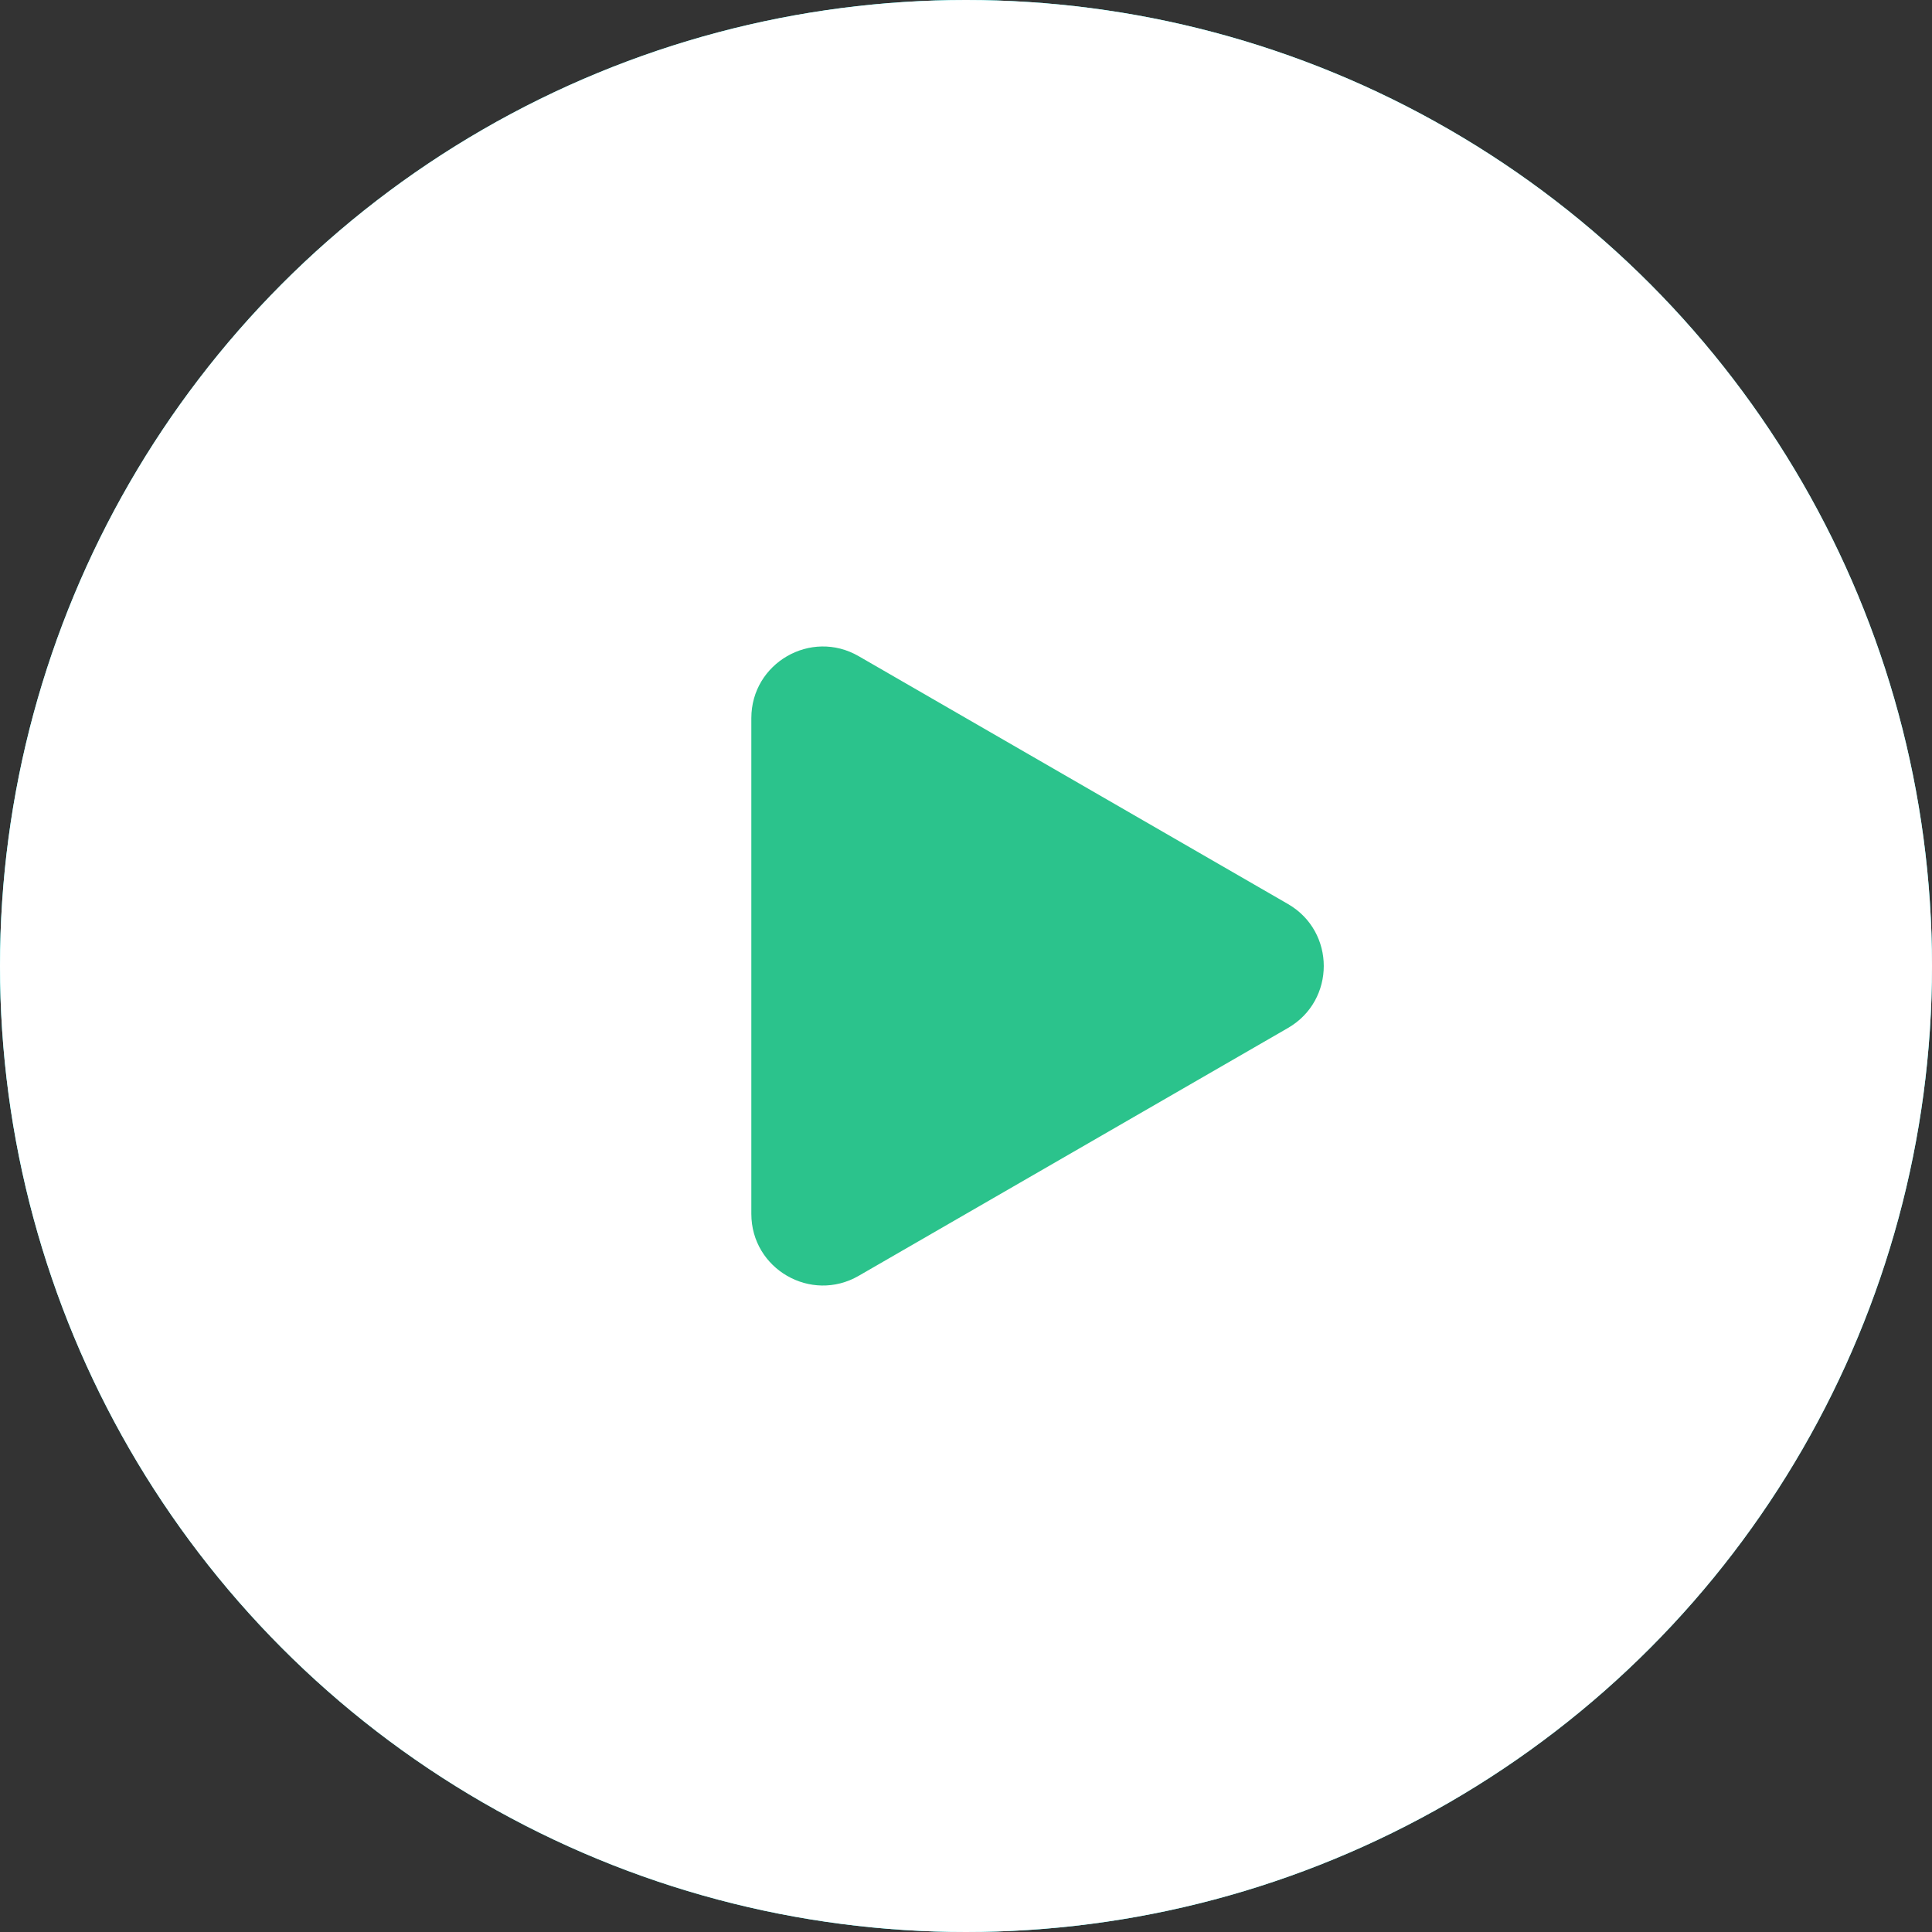
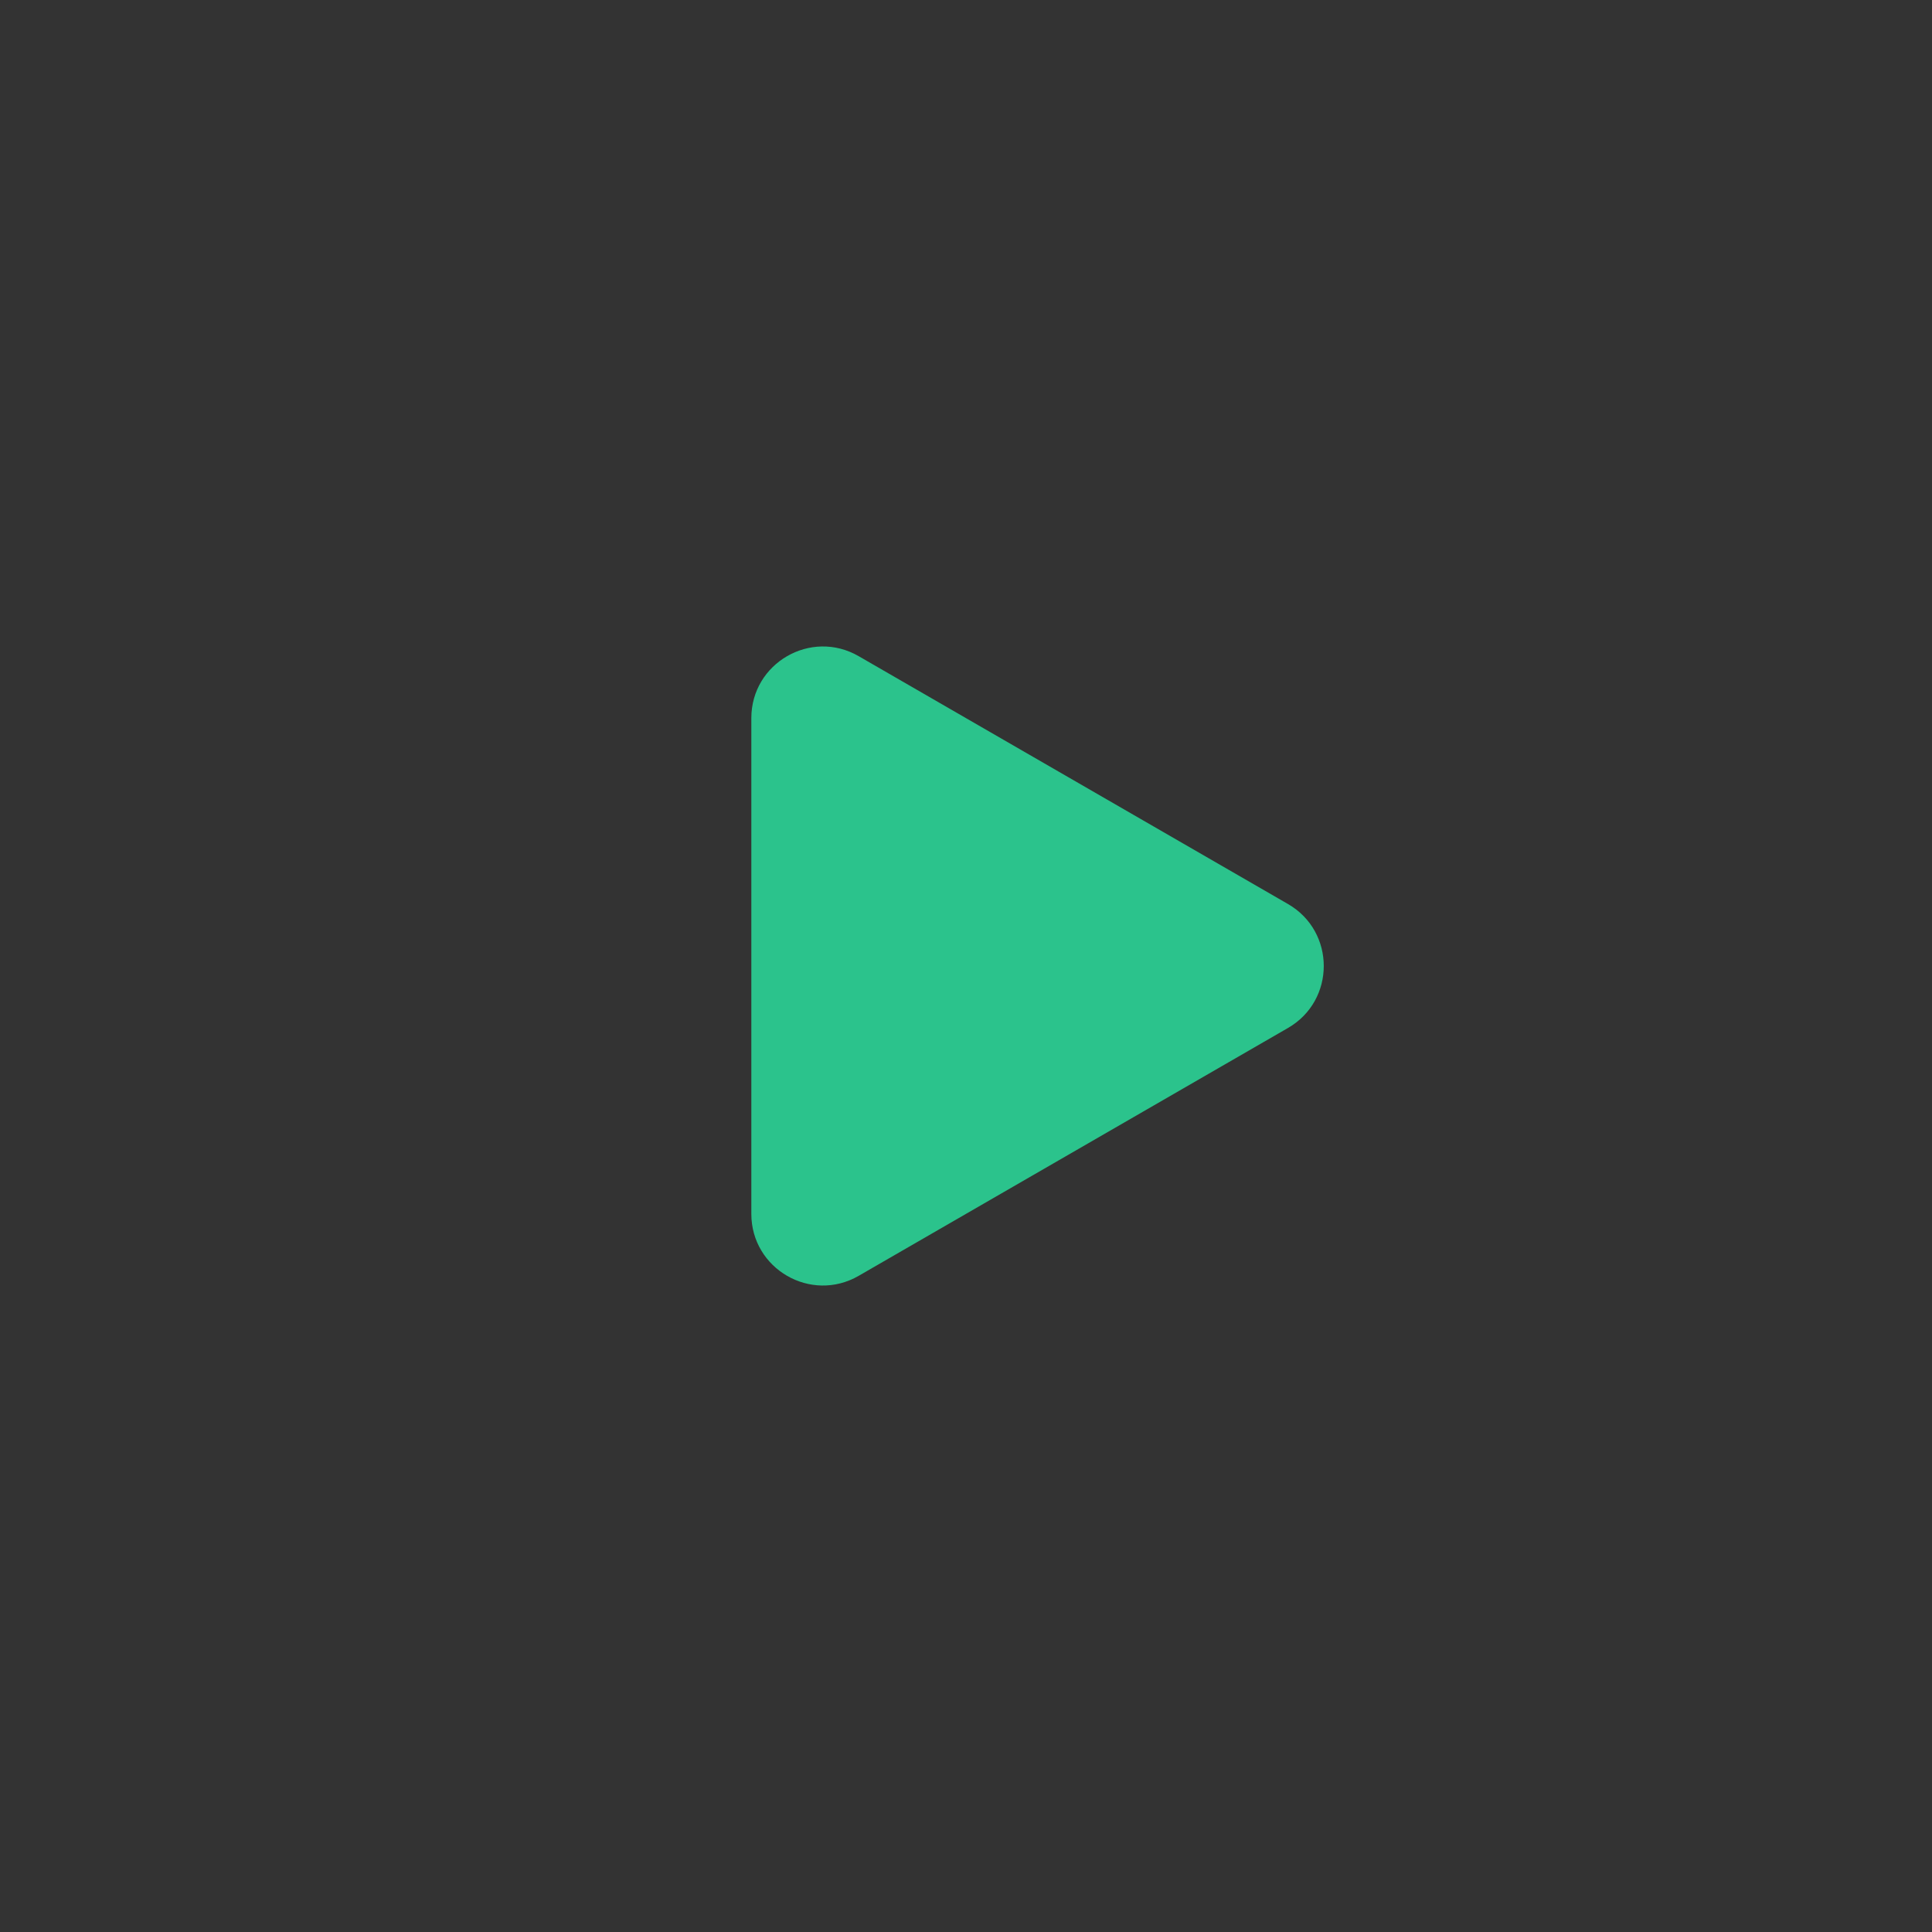
<svg xmlns="http://www.w3.org/2000/svg" width="54" height="54" viewBox="0 0 54 54" fill="none">
  <rect x="0" y="0" width="54" height="54" fill="#333333" stroke="none" />
-   <circle cx="27" cy="27" r="27" fill="#33FFFF" />
-   <circle cx="27" cy="27" r="27" fill="white" />
  <path d="M36 25.268C37.333 26.038 37.333 27.962 36 28.732L24 35.66C22.667 36.43 21 35.468 21 33.928L21 20.072C21 18.532 22.667 17.57 24 18.34L36 25.268Z" fill="#2BC38C" />
</svg>